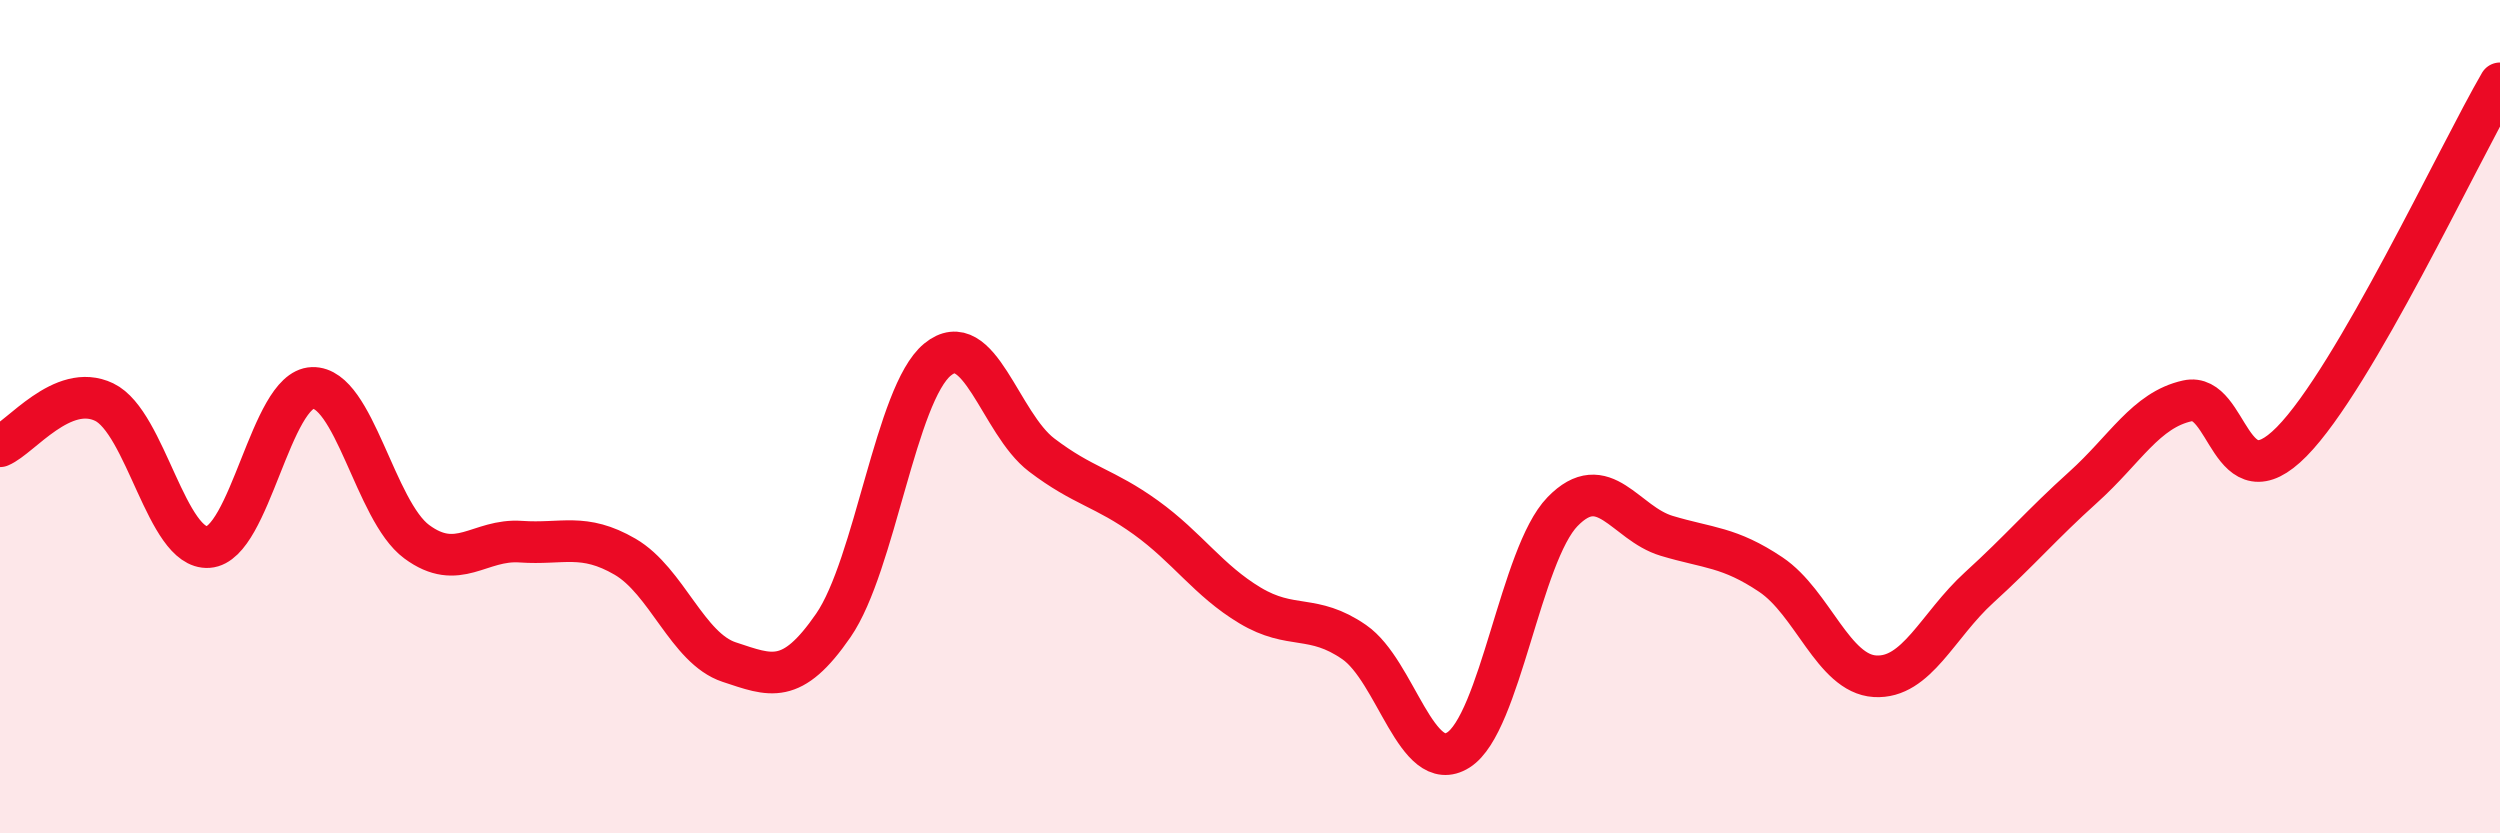
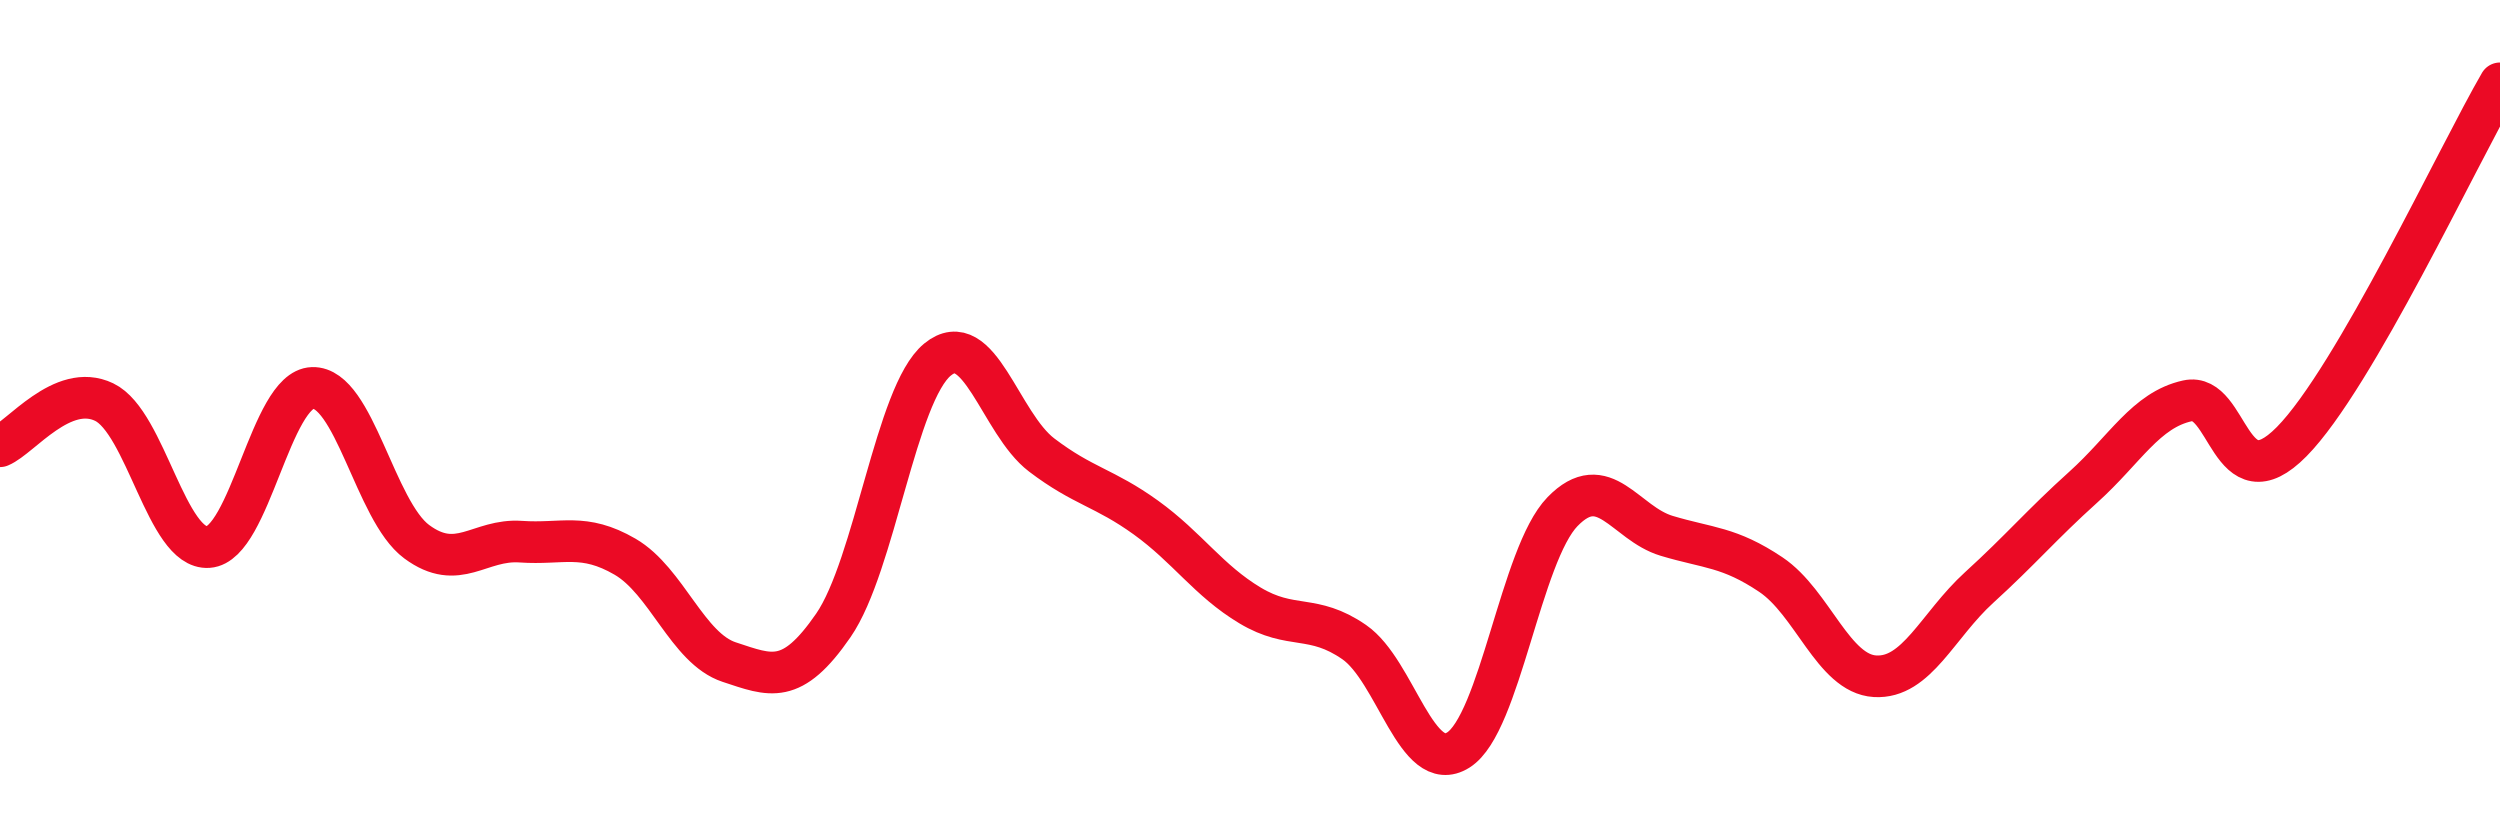
<svg xmlns="http://www.w3.org/2000/svg" width="60" height="20" viewBox="0 0 60 20">
-   <path d="M 0,10.71 C 0.5,10.5 1.5,9.17 2.5,9.65 C 3.5,10.13 4,13.2 5,13.13 C 6,13.06 6.5,9.34 7.5,9.31 C 8.5,9.28 9,12.26 10,13 C 11,13.74 11.5,12.93 12.5,13 C 13.5,13.07 14,12.78 15,13.36 C 16,13.94 16.5,15.56 17.5,15.89 C 18.5,16.22 19,16.46 20,15.01 C 21,13.56 21.5,9.45 22.5,8.63 C 23.5,7.81 24,10.16 25,10.92 C 26,11.68 26.5,11.7 27.5,12.42 C 28.5,13.14 29,13.93 30,14.53 C 31,15.13 31.5,14.72 32.5,15.41 C 33.5,16.1 34,18.63 35,18 C 36,17.37 36.5,13.31 37.5,12.28 C 38.5,11.25 39,12.56 40,12.86 C 41,13.16 41.5,13.12 42.5,13.79 C 43.5,14.46 44,16.17 45,16.23 C 46,16.29 46.5,15.01 47.5,14.1 C 48.5,13.19 49,12.59 50,11.69 C 51,10.79 51.5,9.84 52.5,9.62 C 53.5,9.4 53.5,12.12 55,10.6 C 56.5,9.08 59,3.72 60,2L60 20L0 20Z" fill="#EB0A25" opacity="0.1" stroke-linecap="round" stroke-linejoin="round" />
  <path d="M 0,10.71 C 0.5,10.5 1.5,9.17 2.5,9.65 C 3.5,10.13 4,13.2 5,13.13 C 6,13.06 6.5,9.34 7.5,9.31 C 8.5,9.28 9,12.26 10,13 C 11,13.74 11.5,12.93 12.5,13 C 13.5,13.07 14,12.78 15,13.36 C 16,13.94 16.5,15.56 17.5,15.89 C 18.5,16.22 19,16.46 20,15.01 C 21,13.56 21.5,9.45 22.5,8.63 C 23.5,7.81 24,10.16 25,10.92 C 26,11.68 26.5,11.7 27.5,12.42 C 28.5,13.14 29,13.93 30,14.53 C 31,15.13 31.5,14.72 32.5,15.41 C 33.5,16.1 34,18.63 35,18 C 36,17.37 36.5,13.31 37.5,12.28 C 38.5,11.25 39,12.56 40,12.86 C 41,13.16 41.5,13.12 42.5,13.79 C 43.5,14.46 44,16.17 45,16.23 C 46,16.29 46.5,15.01 47.5,14.1 C 48.5,13.19 49,12.59 50,11.69 C 51,10.79 51.5,9.84 52.5,9.62 C 53.5,9.4 53.5,12.12 55,10.6 C 56.5,9.08 59,3.72 60,2" stroke="#EB0A25" stroke-width="1" fill="none" stroke-linecap="round" stroke-linejoin="round" />
</svg>